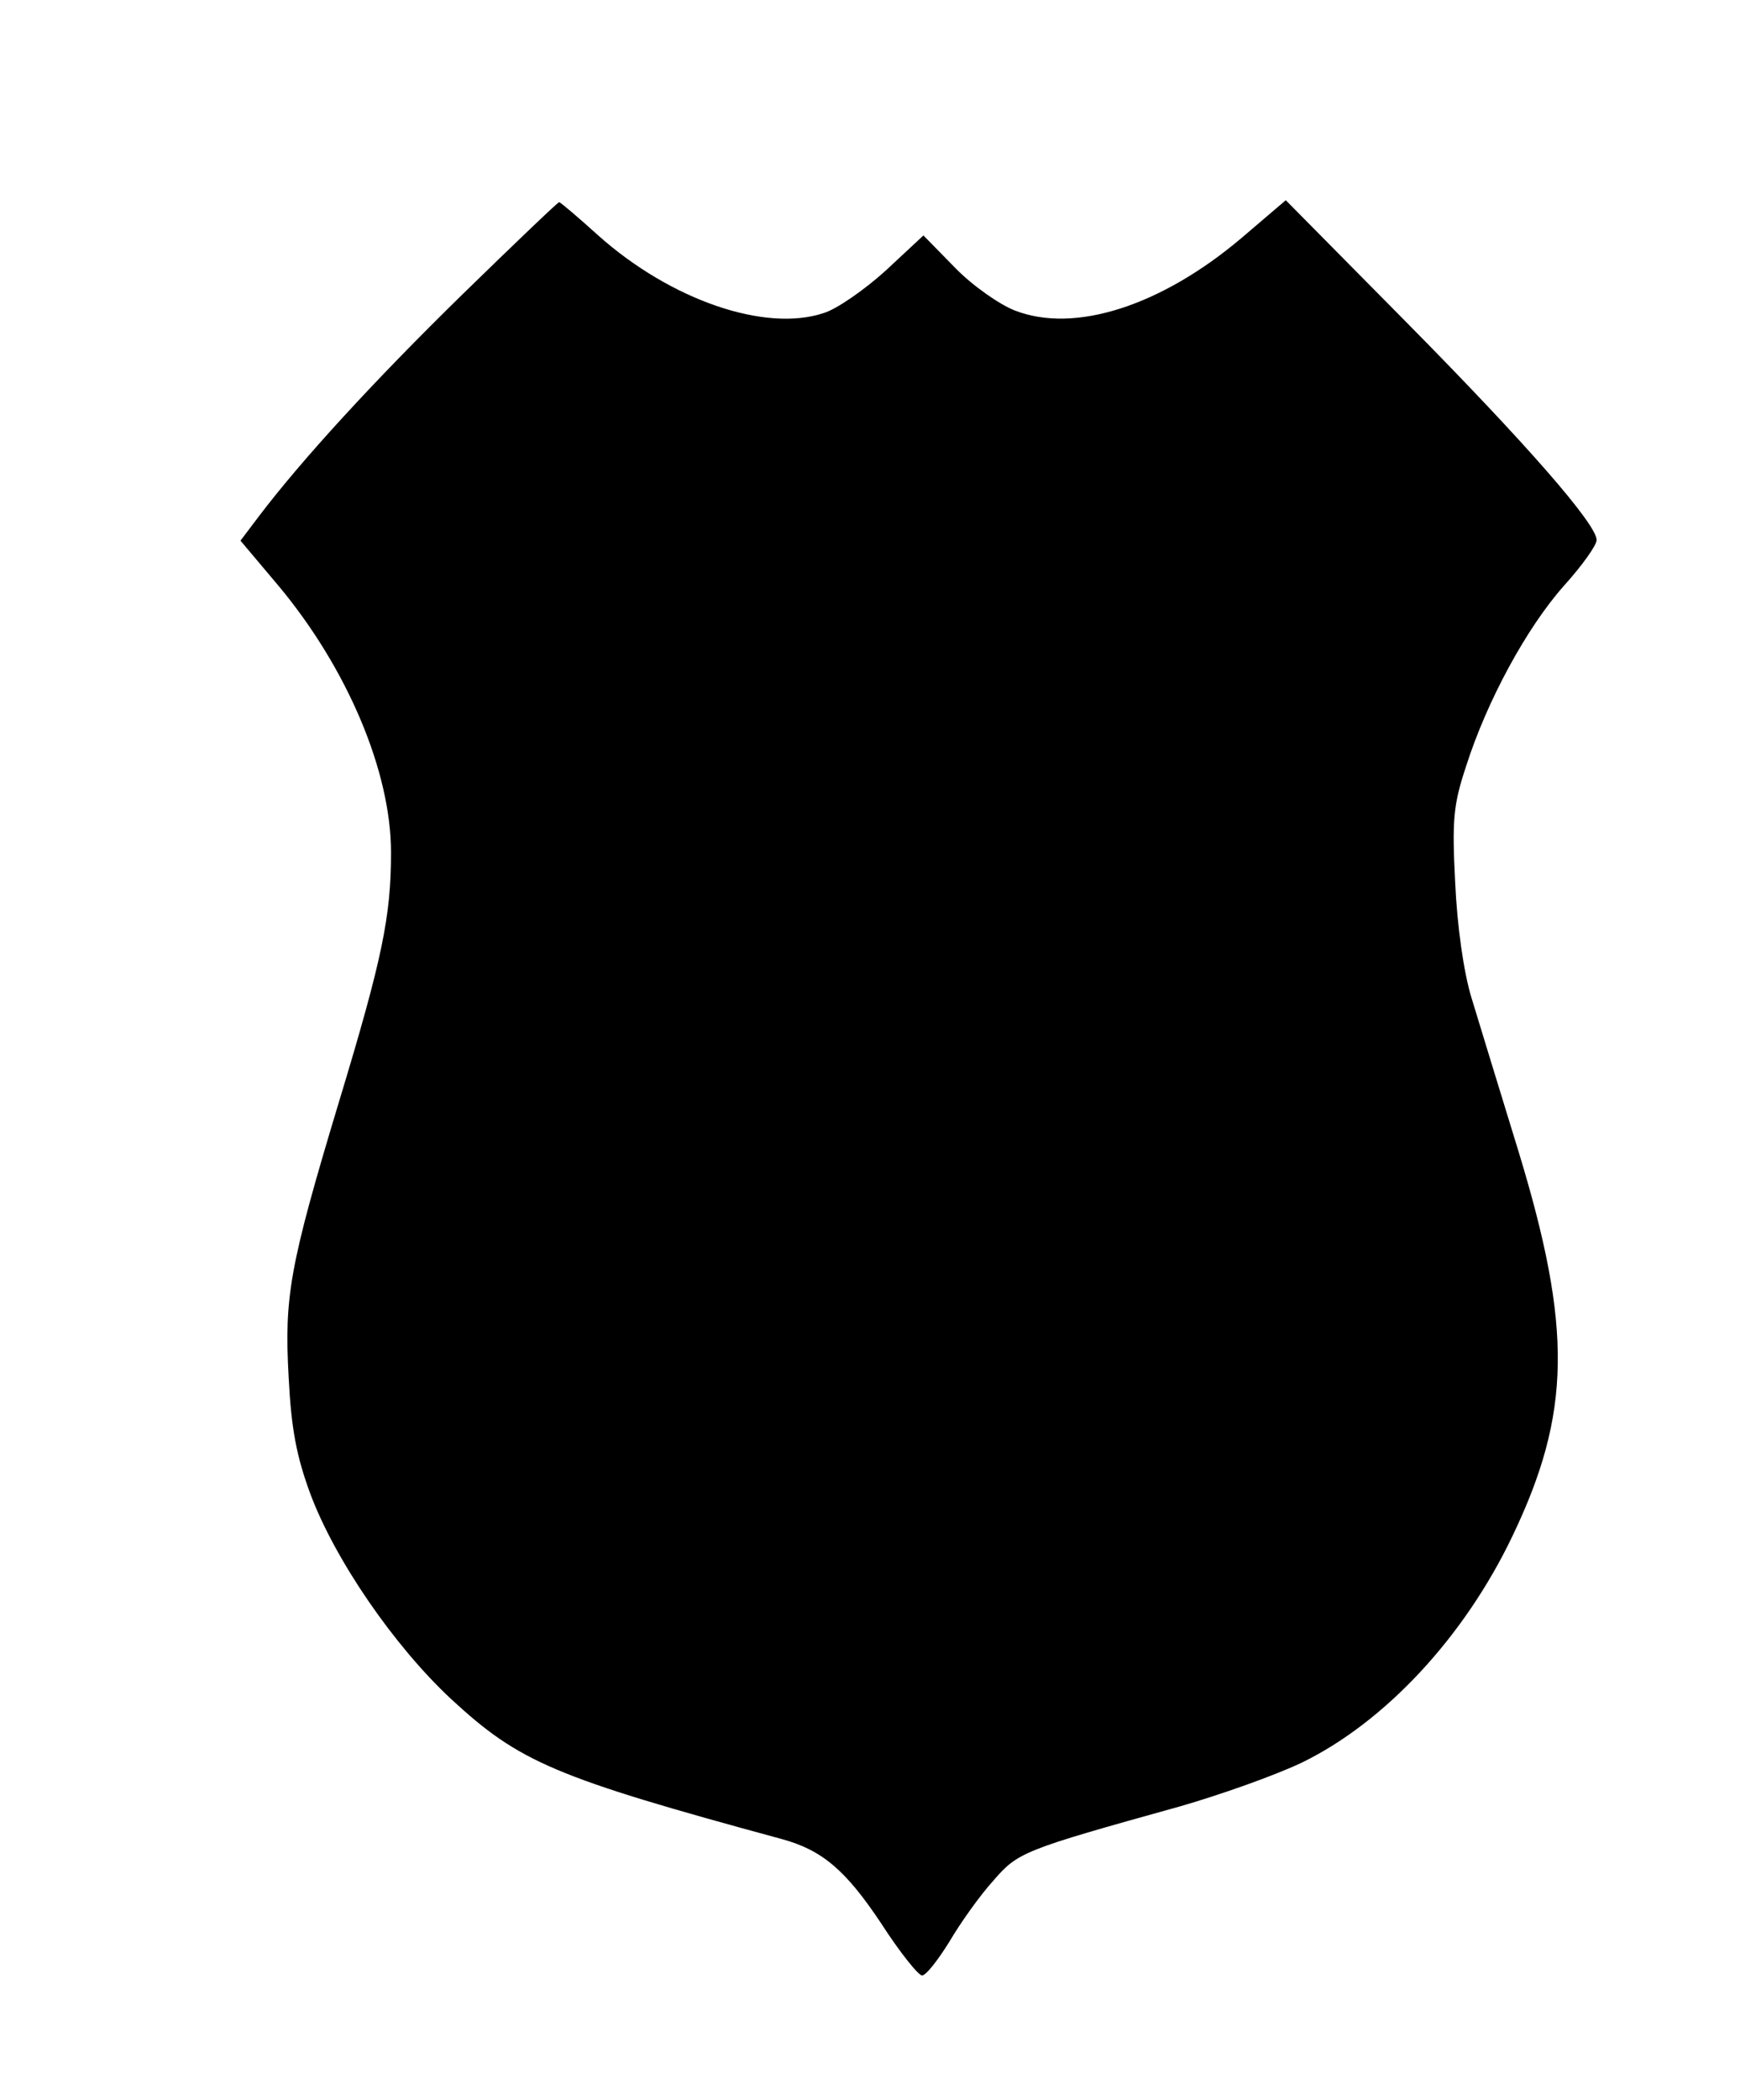
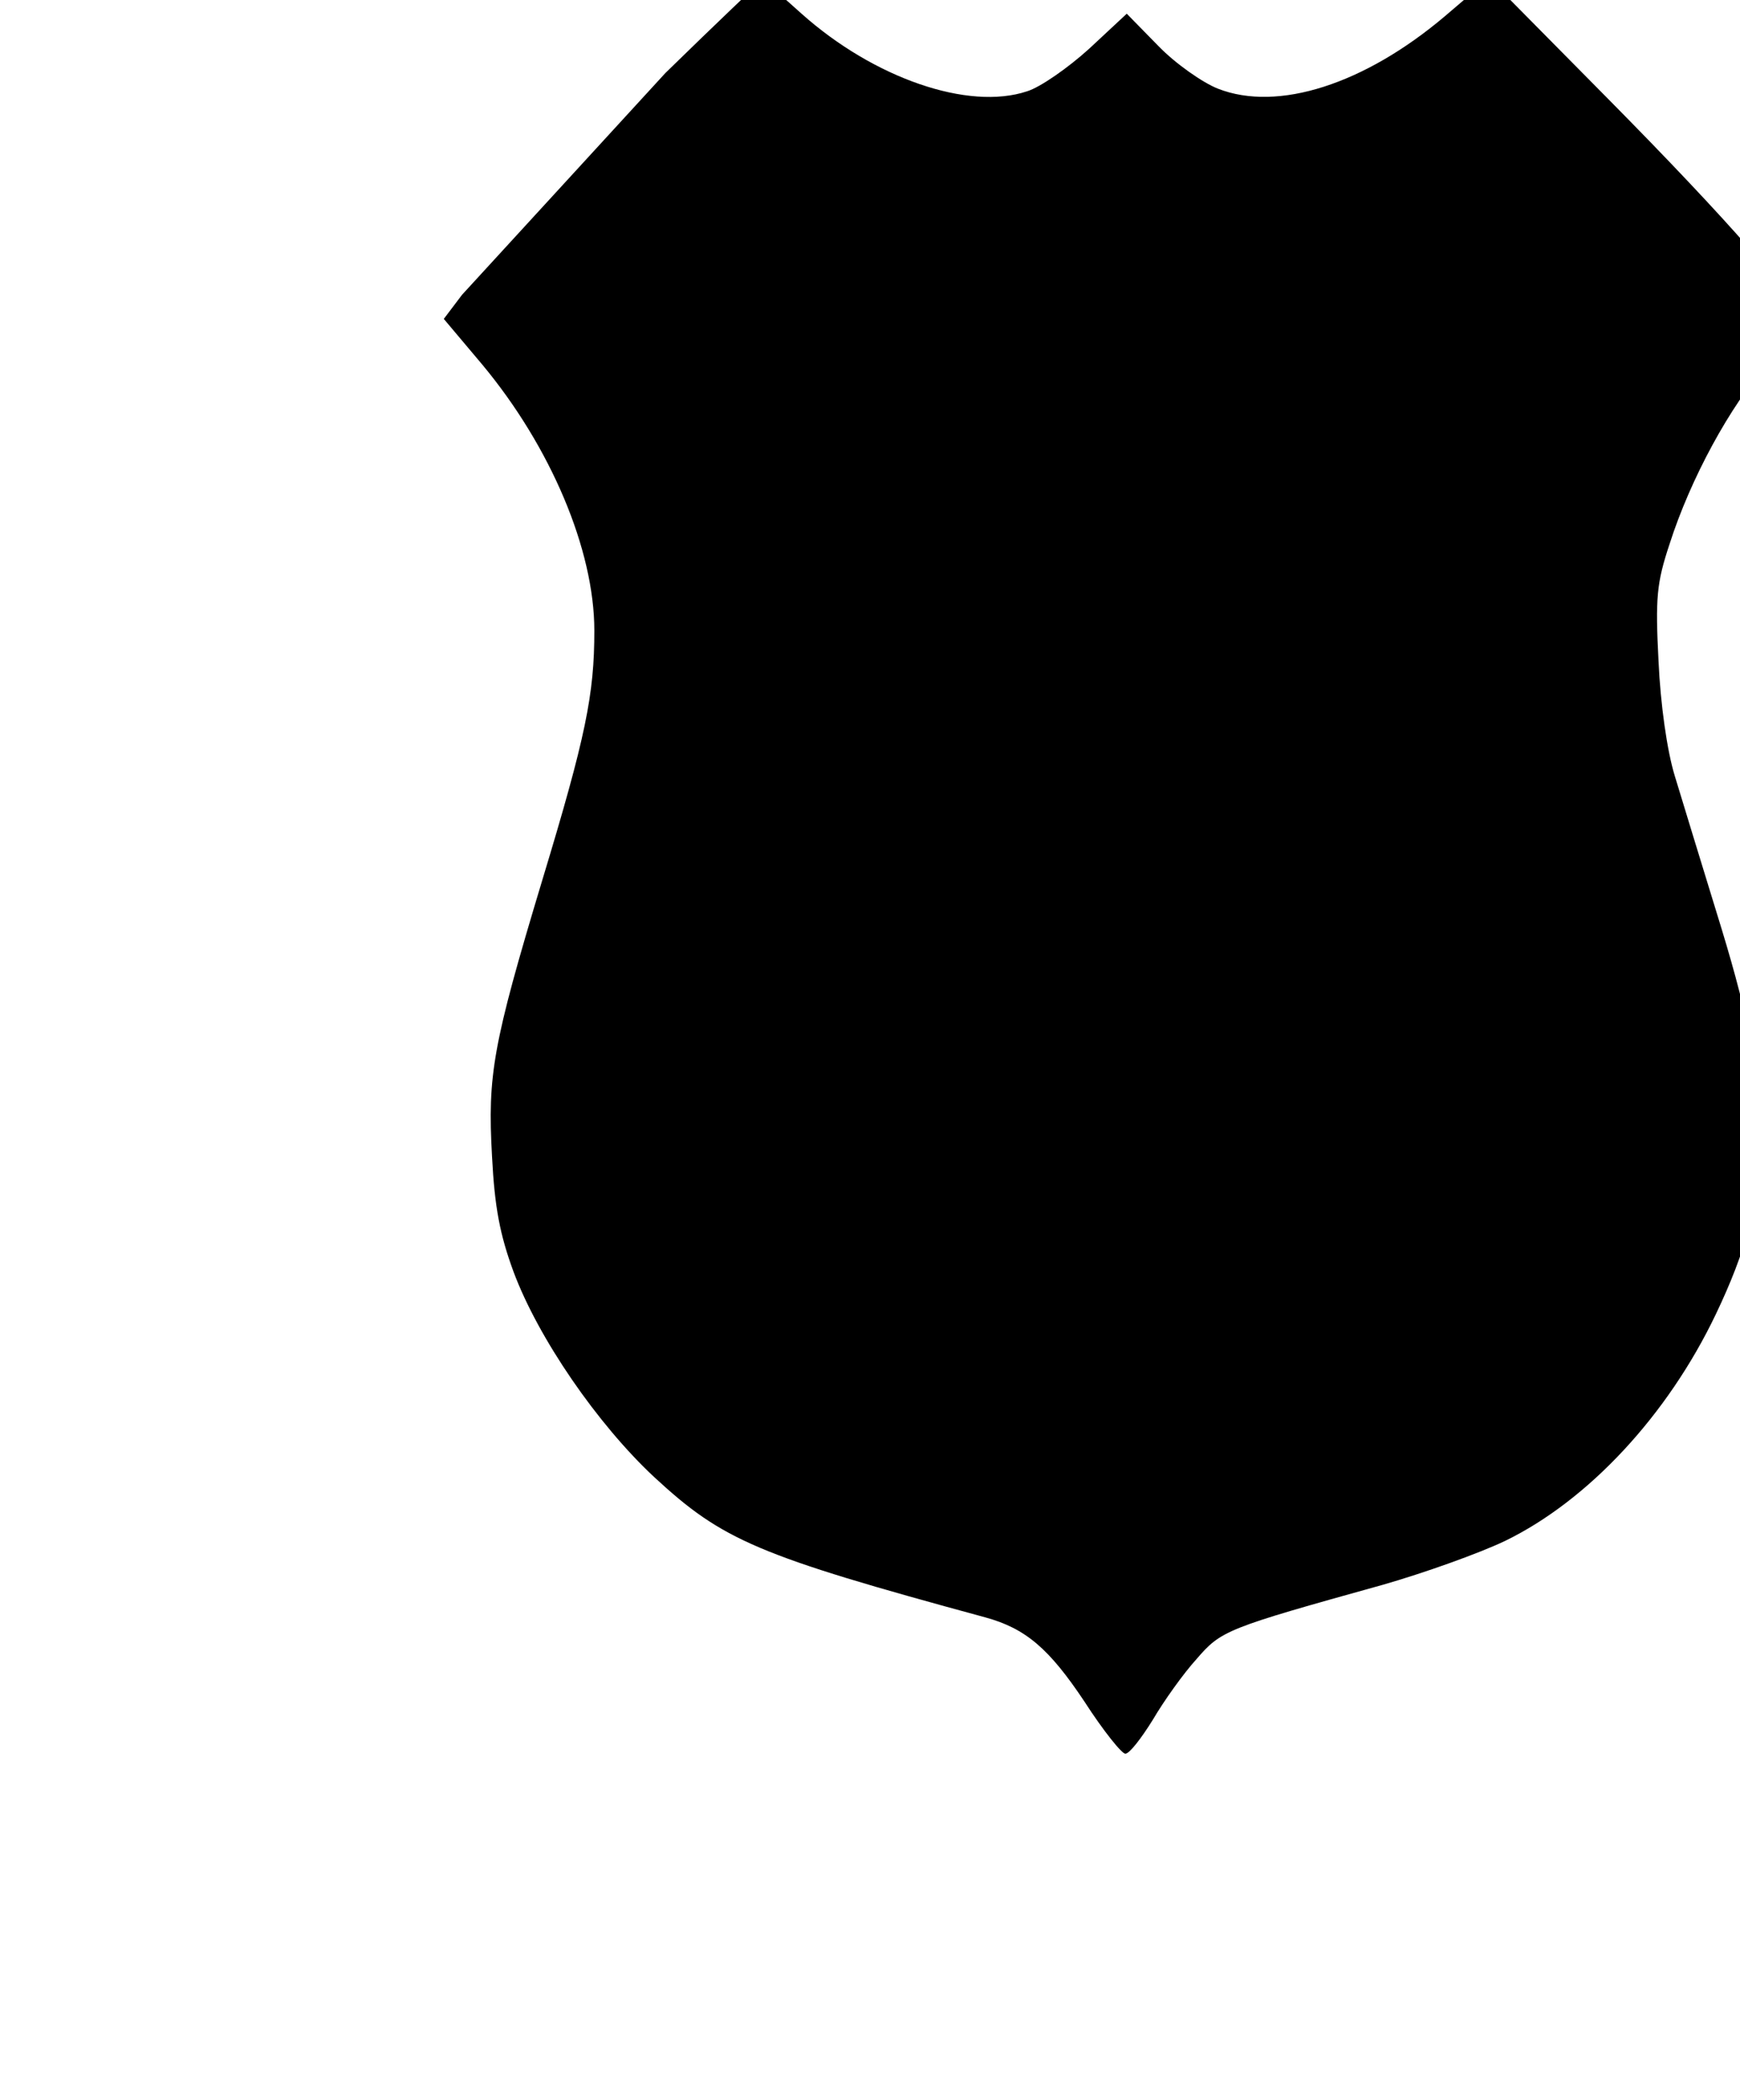
<svg xmlns="http://www.w3.org/2000/svg" version="1.0" width="267pt" height="322pt" viewBox="0 0 267 322" preserveAspectRatio="xMidYMid meet">
  <g transform="translate(0,322) scale(0.1,-0.1)" fill="#000000" stroke="none">
-     <path d="M709 2768 c-136 -133 -246 -253 -312 -340 l-28 -37 59 -70 c105 -126 172 -284 172 -408 0 -98 -13 -162 -80 -383 -76 -252 -84 -298 -77 -423 4 -78 12 -120 33 -177 38 -102 129 -234 216 -315 105 -97 158 -120 508 -215 62 -17 98 -48 152 -129 29 -45 58 -81 63 -80 6 0 24 23 42 52 17 29 47 71 67 93 38 44 45 47 286 114 63 18 147 48 187 67 128 62 250 193 324 348 90 188 92 318 9 590 -29 94 -61 199 -72 235 -12 39 -22 110 -25 176 -5 97 -3 120 17 180 32 100 93 212 150 276 28 31 50 62 50 70 0 24 -107 147 -295 337 l-182 184 -68 -58 c-123 -104 -256 -147 -348 -111 -23 9 -65 38 -92 66 l-48 49 -58 -54 c-32 -29 -75 -59 -95 -65 -90 -30 -235 20 -346 119 -31 28 -58 51 -60 51 -2 0 -69 -64 -149 -142z" />
+     <path d="M709 2768 l-28 -37 59 -70 c105 -126 172 -284 172 -408 0 -98 -13 -162 -80 -383 -76 -252 -84 -298 -77 -423 4 -78 12 -120 33 -177 38 -102 129 -234 216 -315 105 -97 158 -120 508 -215 62 -17 98 -48 152 -129 29 -45 58 -81 63 -80 6 0 24 23 42 52 17 29 47 71 67 93 38 44 45 47 286 114 63 18 147 48 187 67 128 62 250 193 324 348 90 188 92 318 9 590 -29 94 -61 199 -72 235 -12 39 -22 110 -25 176 -5 97 -3 120 17 180 32 100 93 212 150 276 28 31 50 62 50 70 0 24 -107 147 -295 337 l-182 184 -68 -58 c-123 -104 -256 -147 -348 -111 -23 9 -65 38 -92 66 l-48 49 -58 -54 c-32 -29 -75 -59 -95 -65 -90 -30 -235 20 -346 119 -31 28 -58 51 -60 51 -2 0 -69 -64 -149 -142z" />
  </g>
</svg>